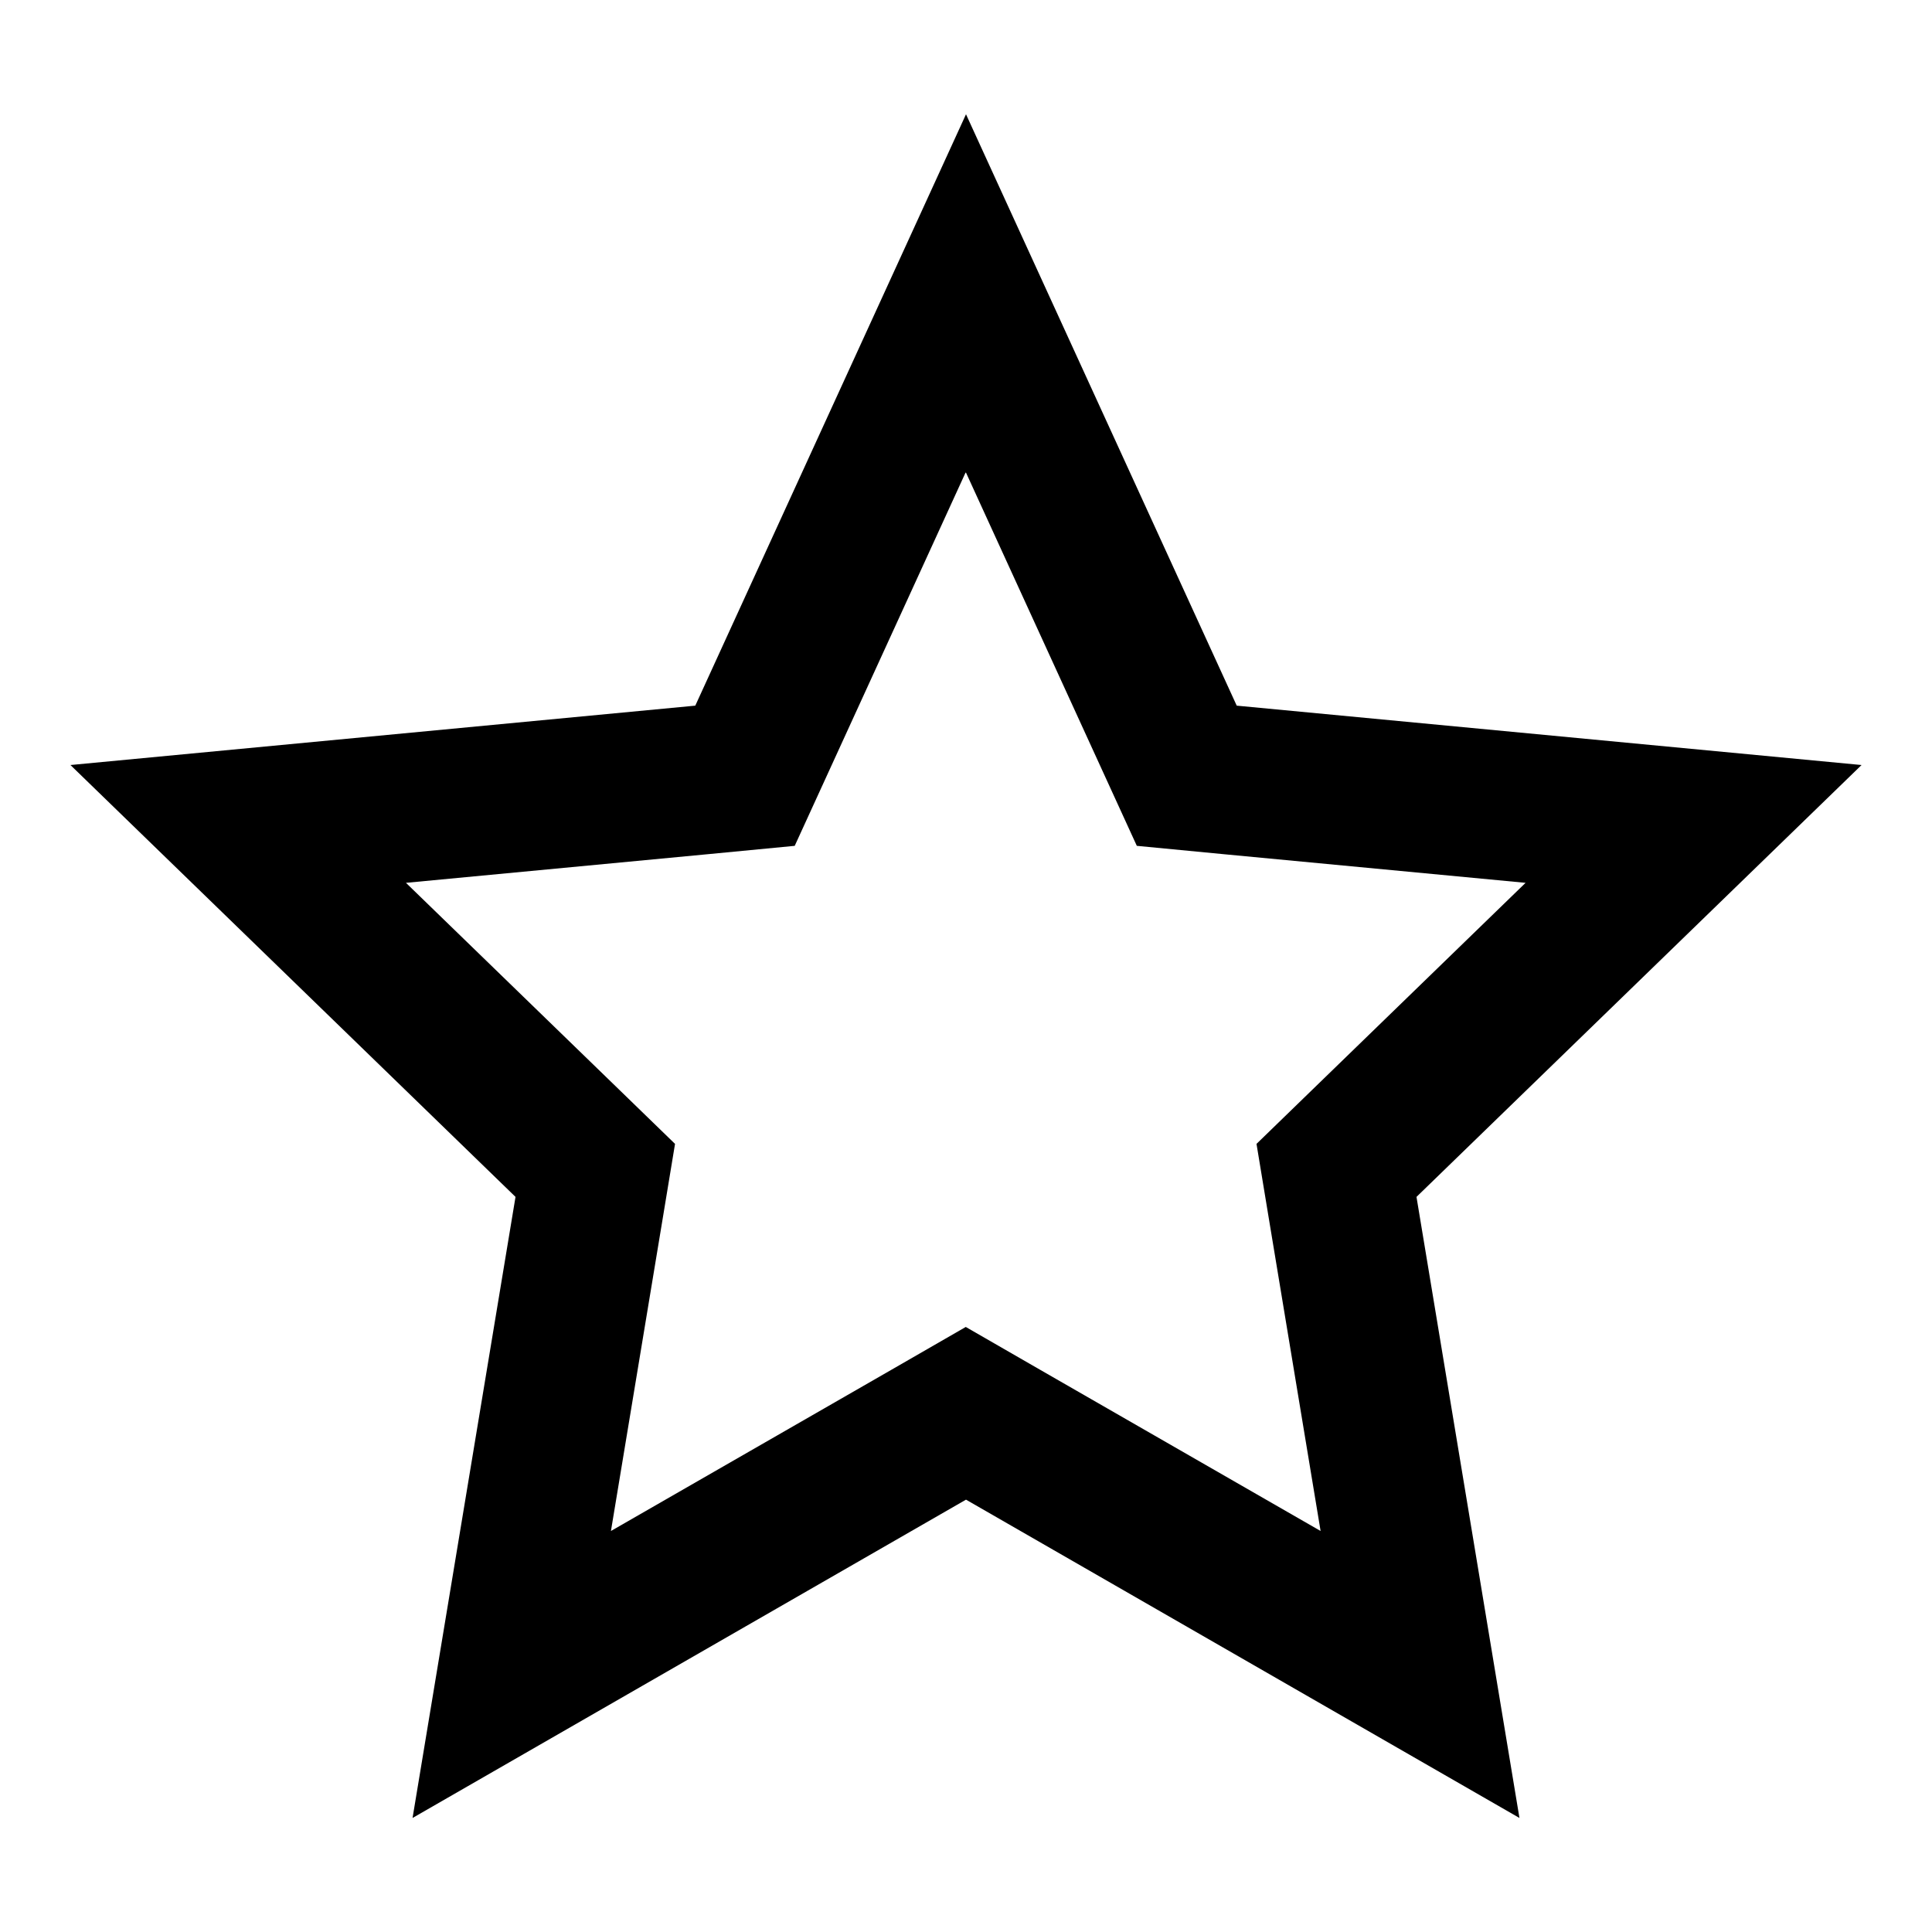
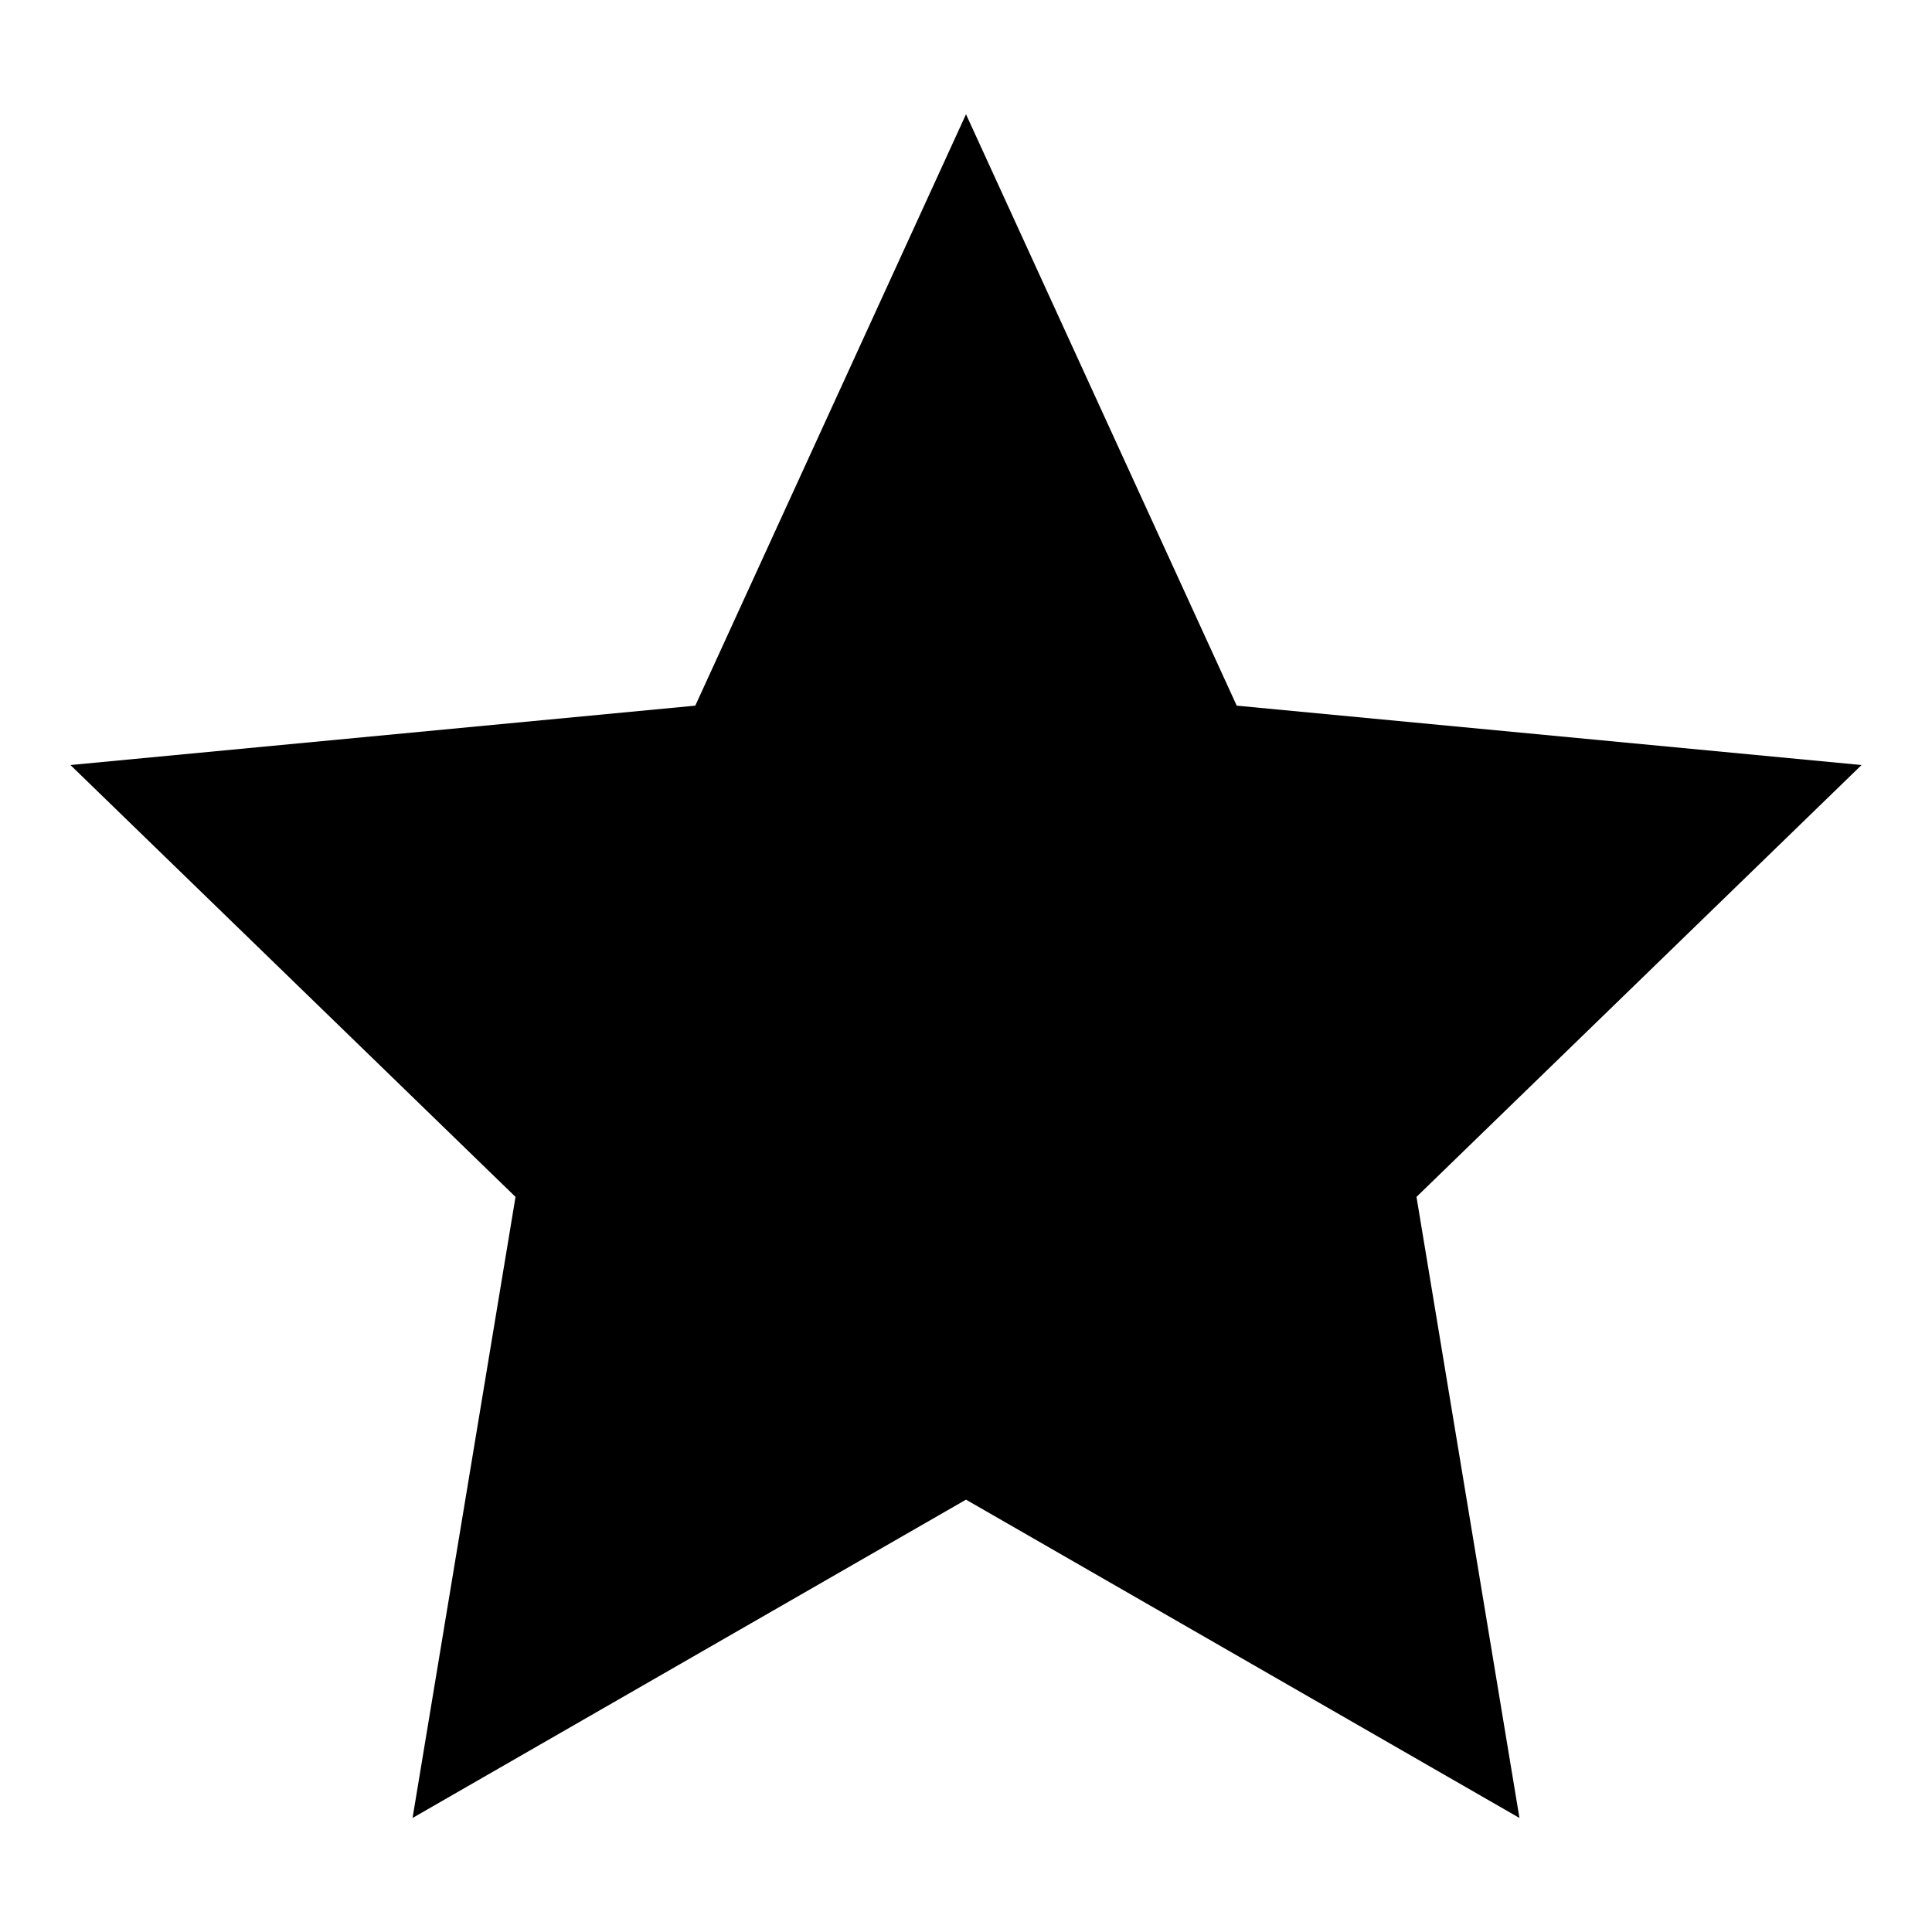
<svg xmlns="http://www.w3.org/2000/svg" id="Layer_1" version="1.1" viewBox="0 0 820 820">
-   <path d="M410,200.6l57.3,125.2,15.2,33.2,36.4,3.5,128.6,12.2-90.4,87.7-23.8,23.1,5.4,32.7,21.8,131.6-119-68.4-31.6-18.2-31.6,18.2-119,68.4,21.8-131.6,5.4-32.7-23.8-23.1-90.4-87.7,128.6-12.2,36.4-3.5,15.2-33.2,57.3-125.2M410,48.5l-114.9,251-265.2,25.2,188.9,183.3-43.7,263.6,234.9-135.1,234.9,135.1-43.7-263.6,188.9-183.3-265.2-25.2-114.9-251h0Z" />
+   <path d="M410,200.6M410,48.5l-114.9,251-265.2,25.2,188.9,183.3-43.7,263.6,234.9-135.1,234.9,135.1-43.7-263.6,188.9-183.3-265.2-25.2-114.9-251h0Z" />
</svg>